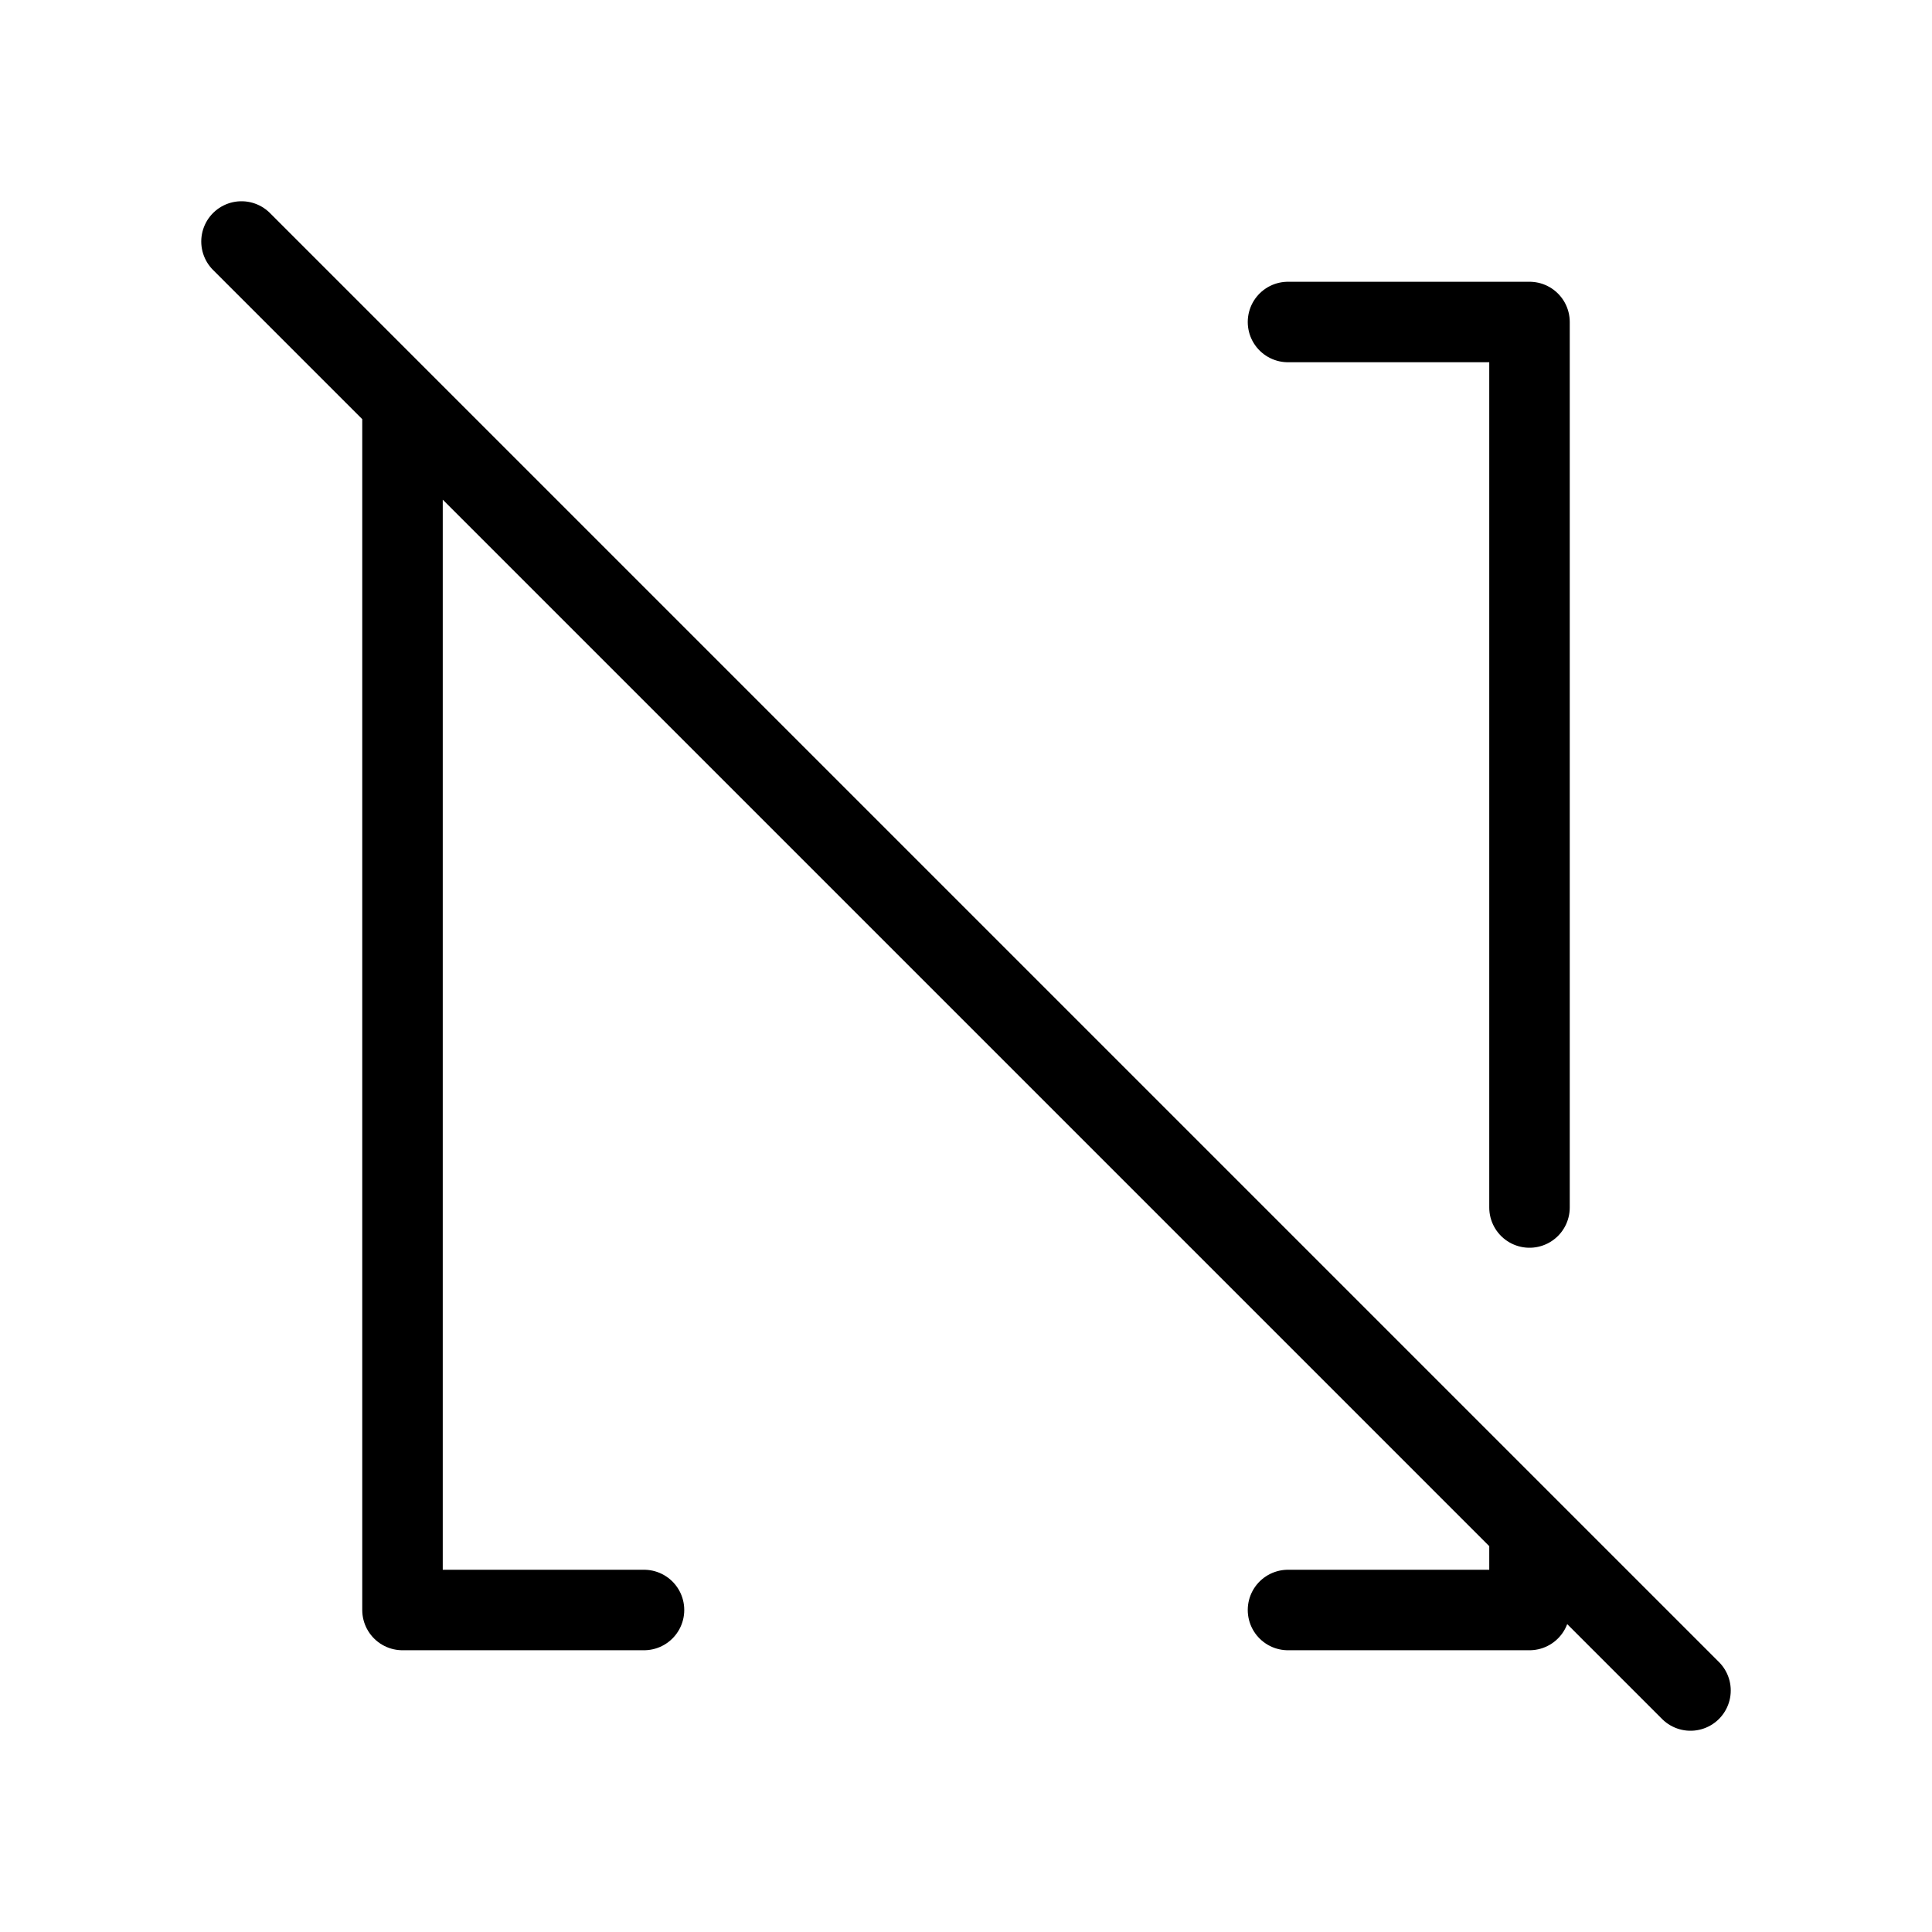
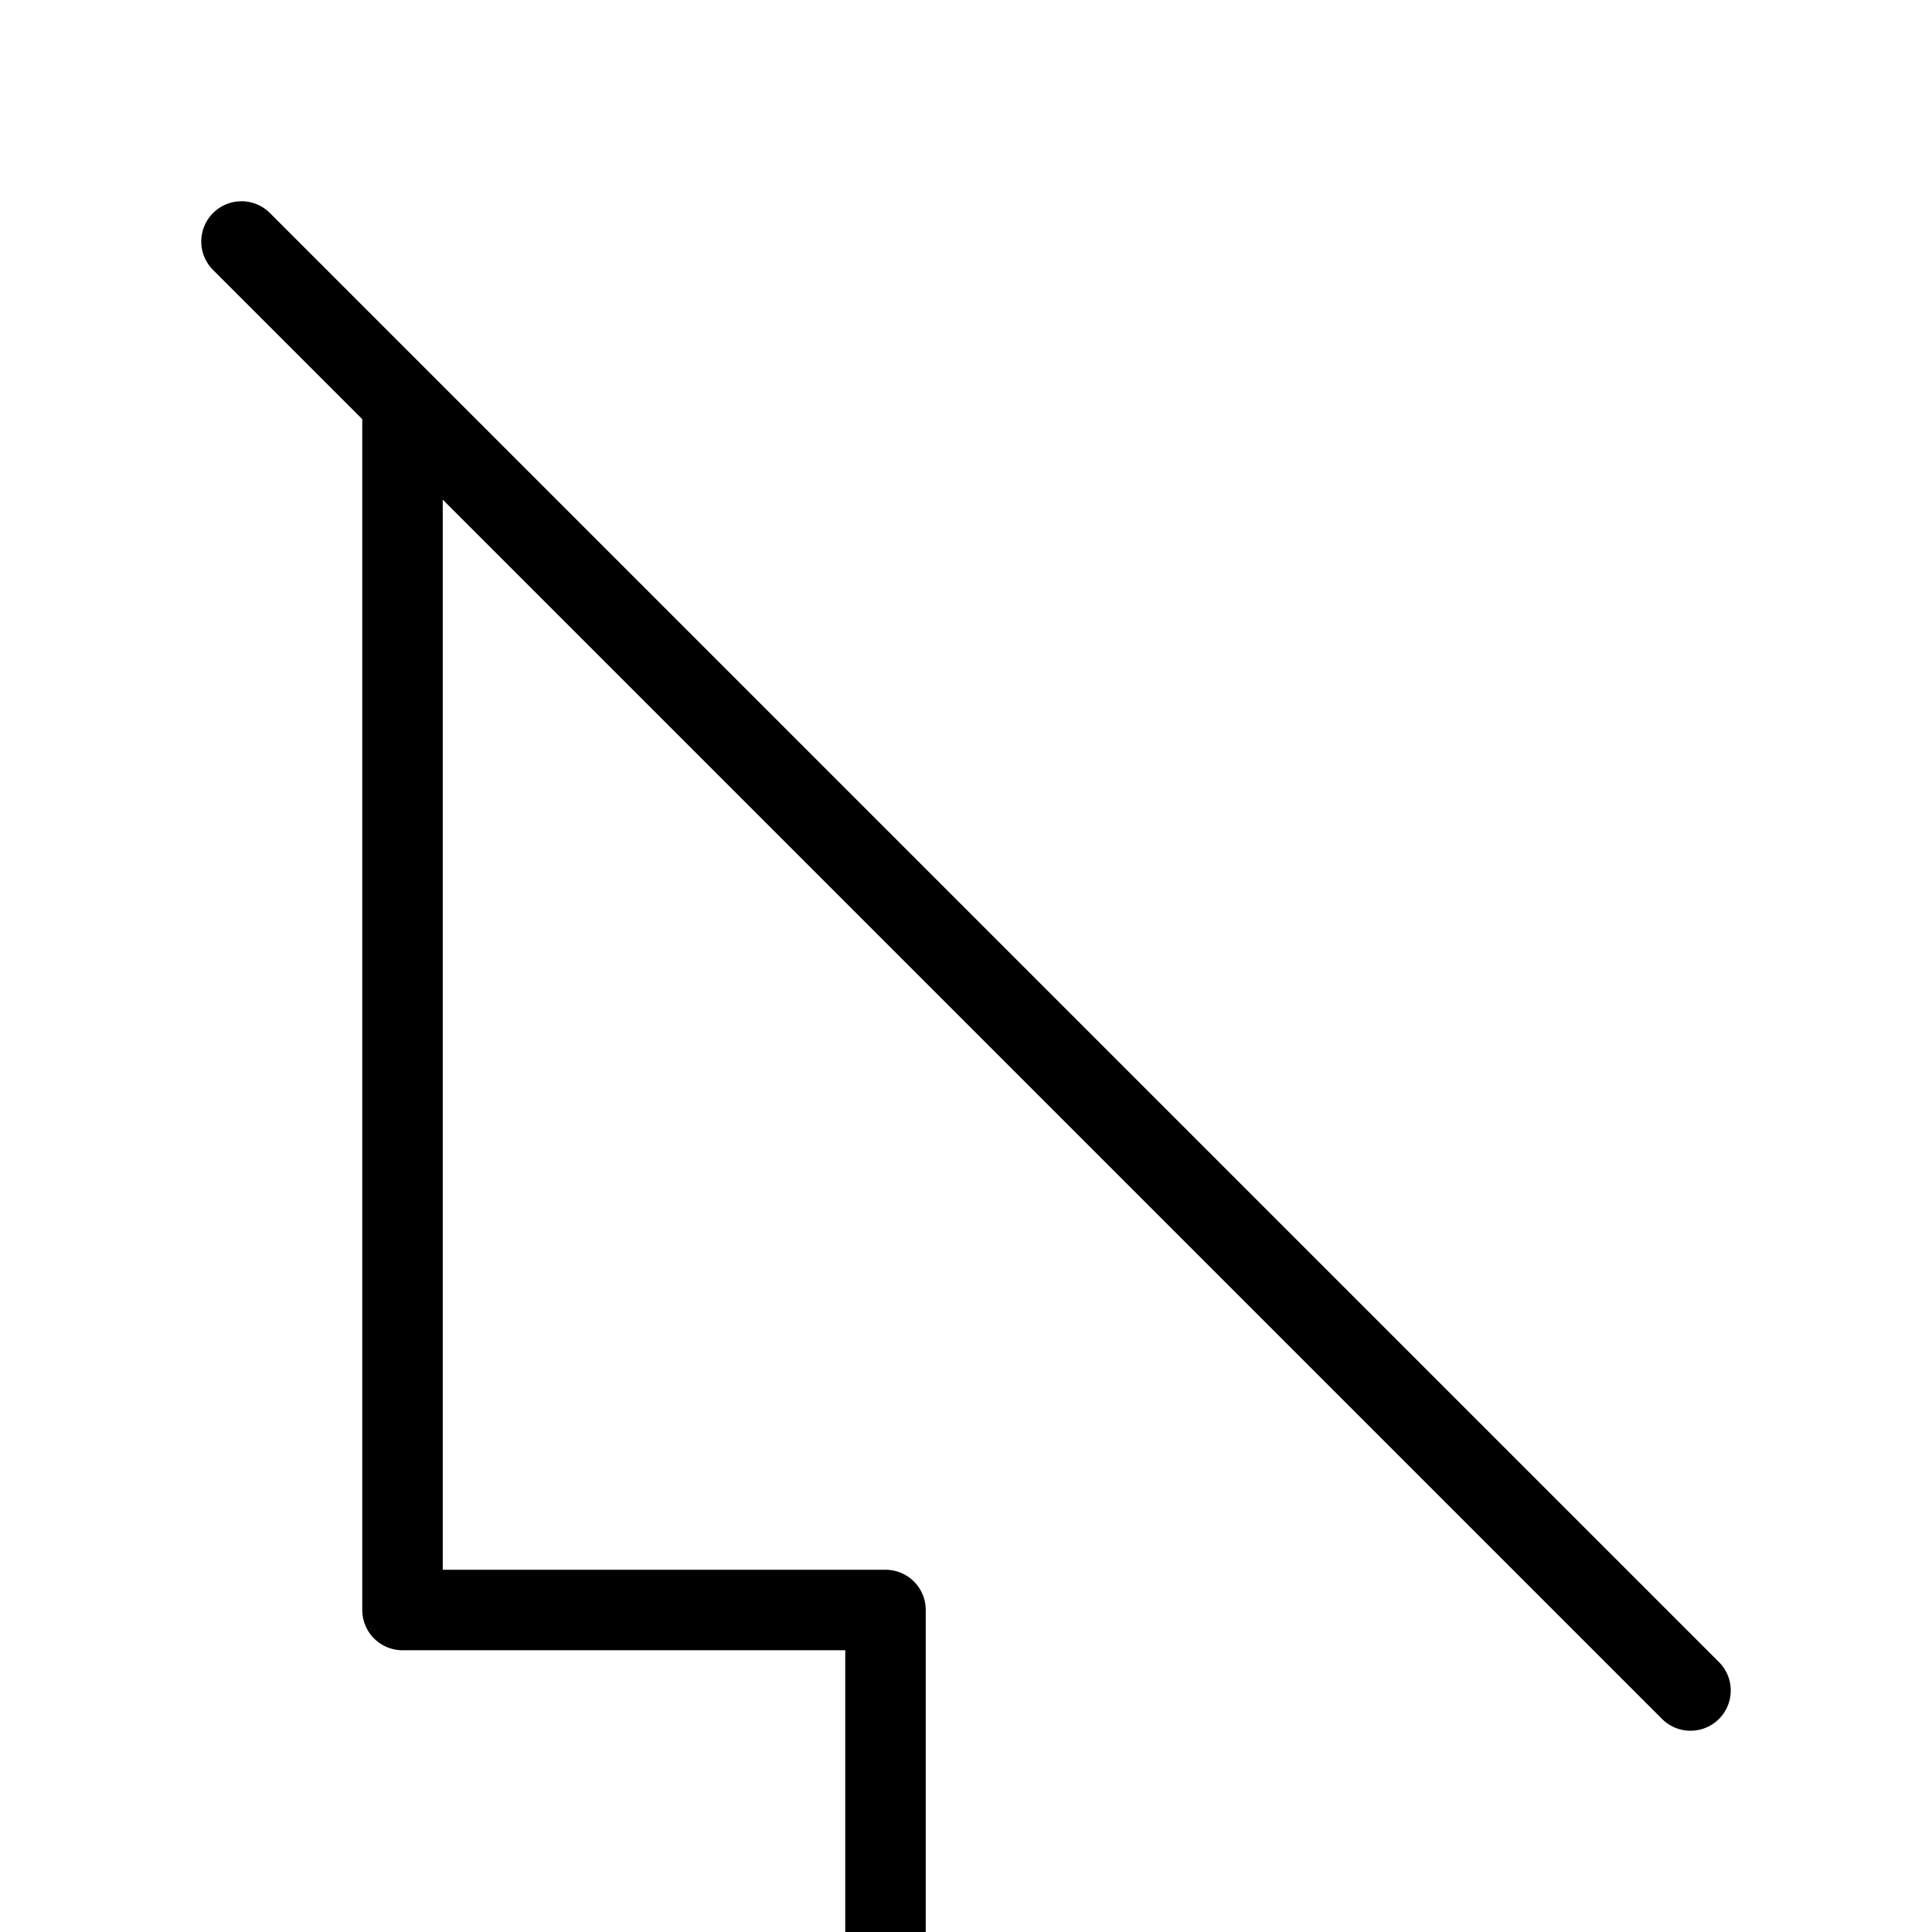
<svg xmlns="http://www.w3.org/2000/svg" width="24" height="24" fill="none" stroke="currentColor" stroke-linecap="round" stroke-linejoin="round" viewBox="0 0 24 24">
-   <path d="M5 5v15h3M16 4h3v11m0 4v1h-3M3 3l18 18" />
+   <path d="M5 5v15h3h3v11m0 4v1h-3M3 3l18 18" />
</svg>